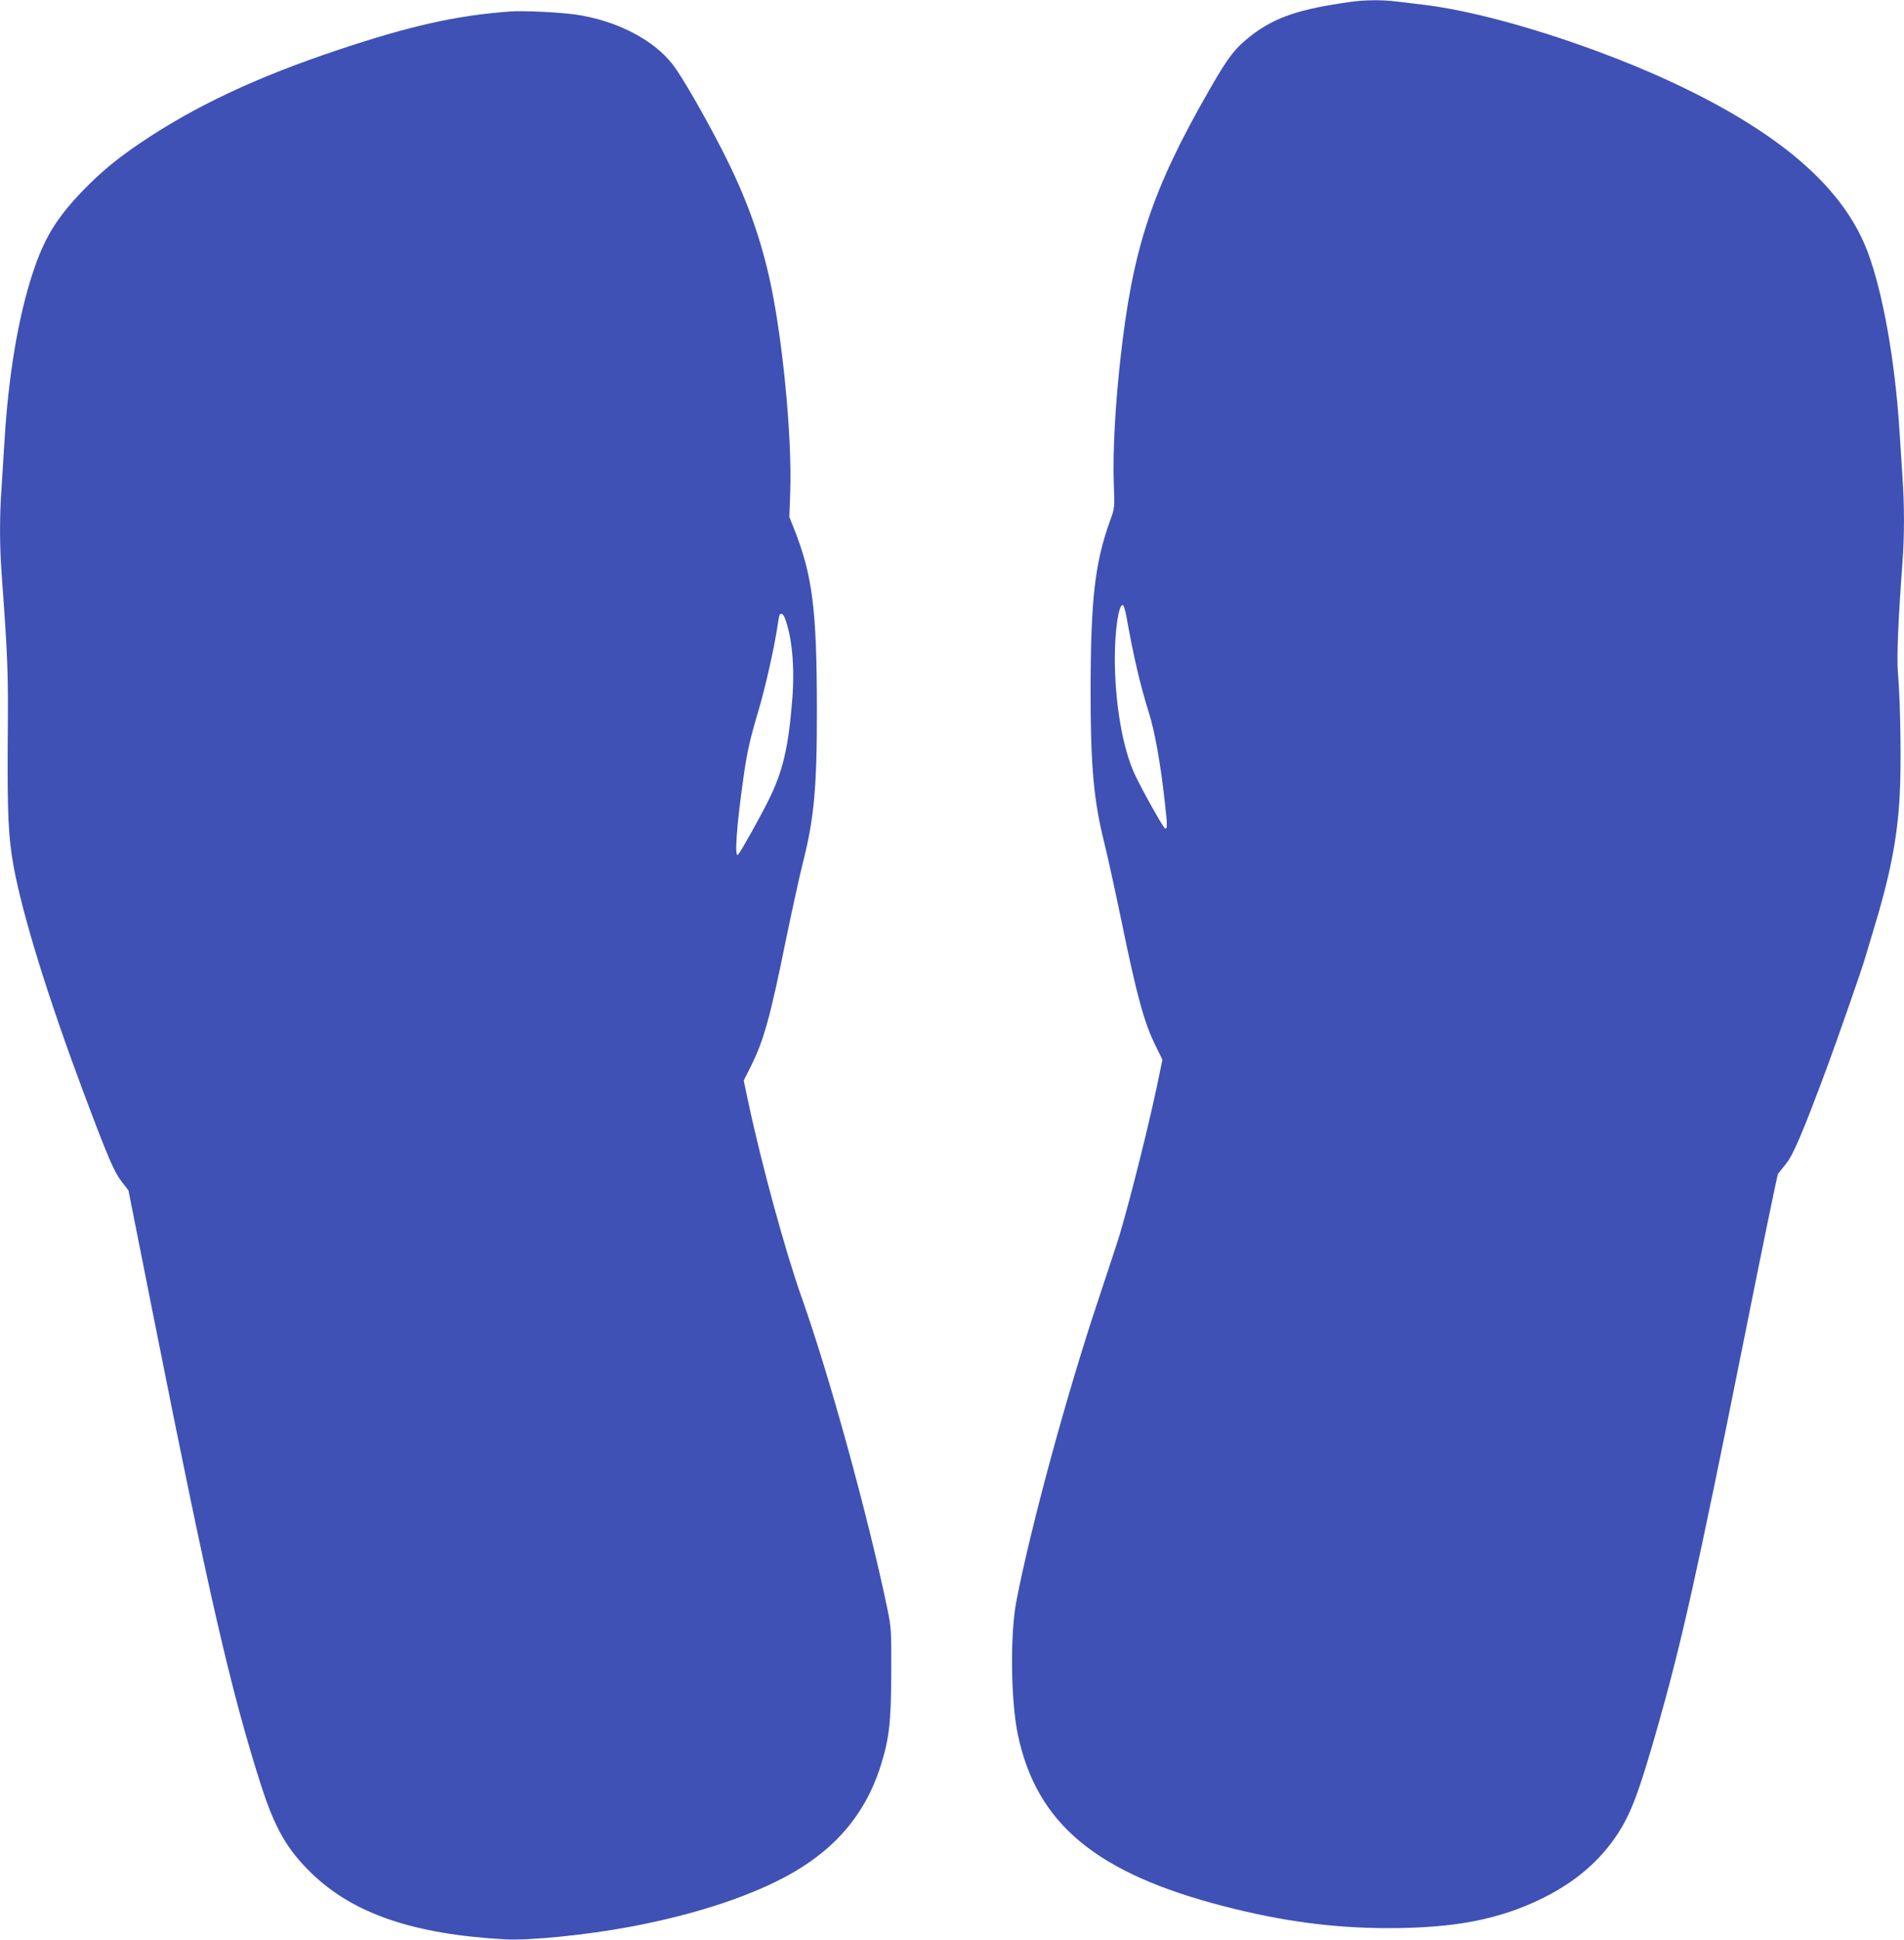
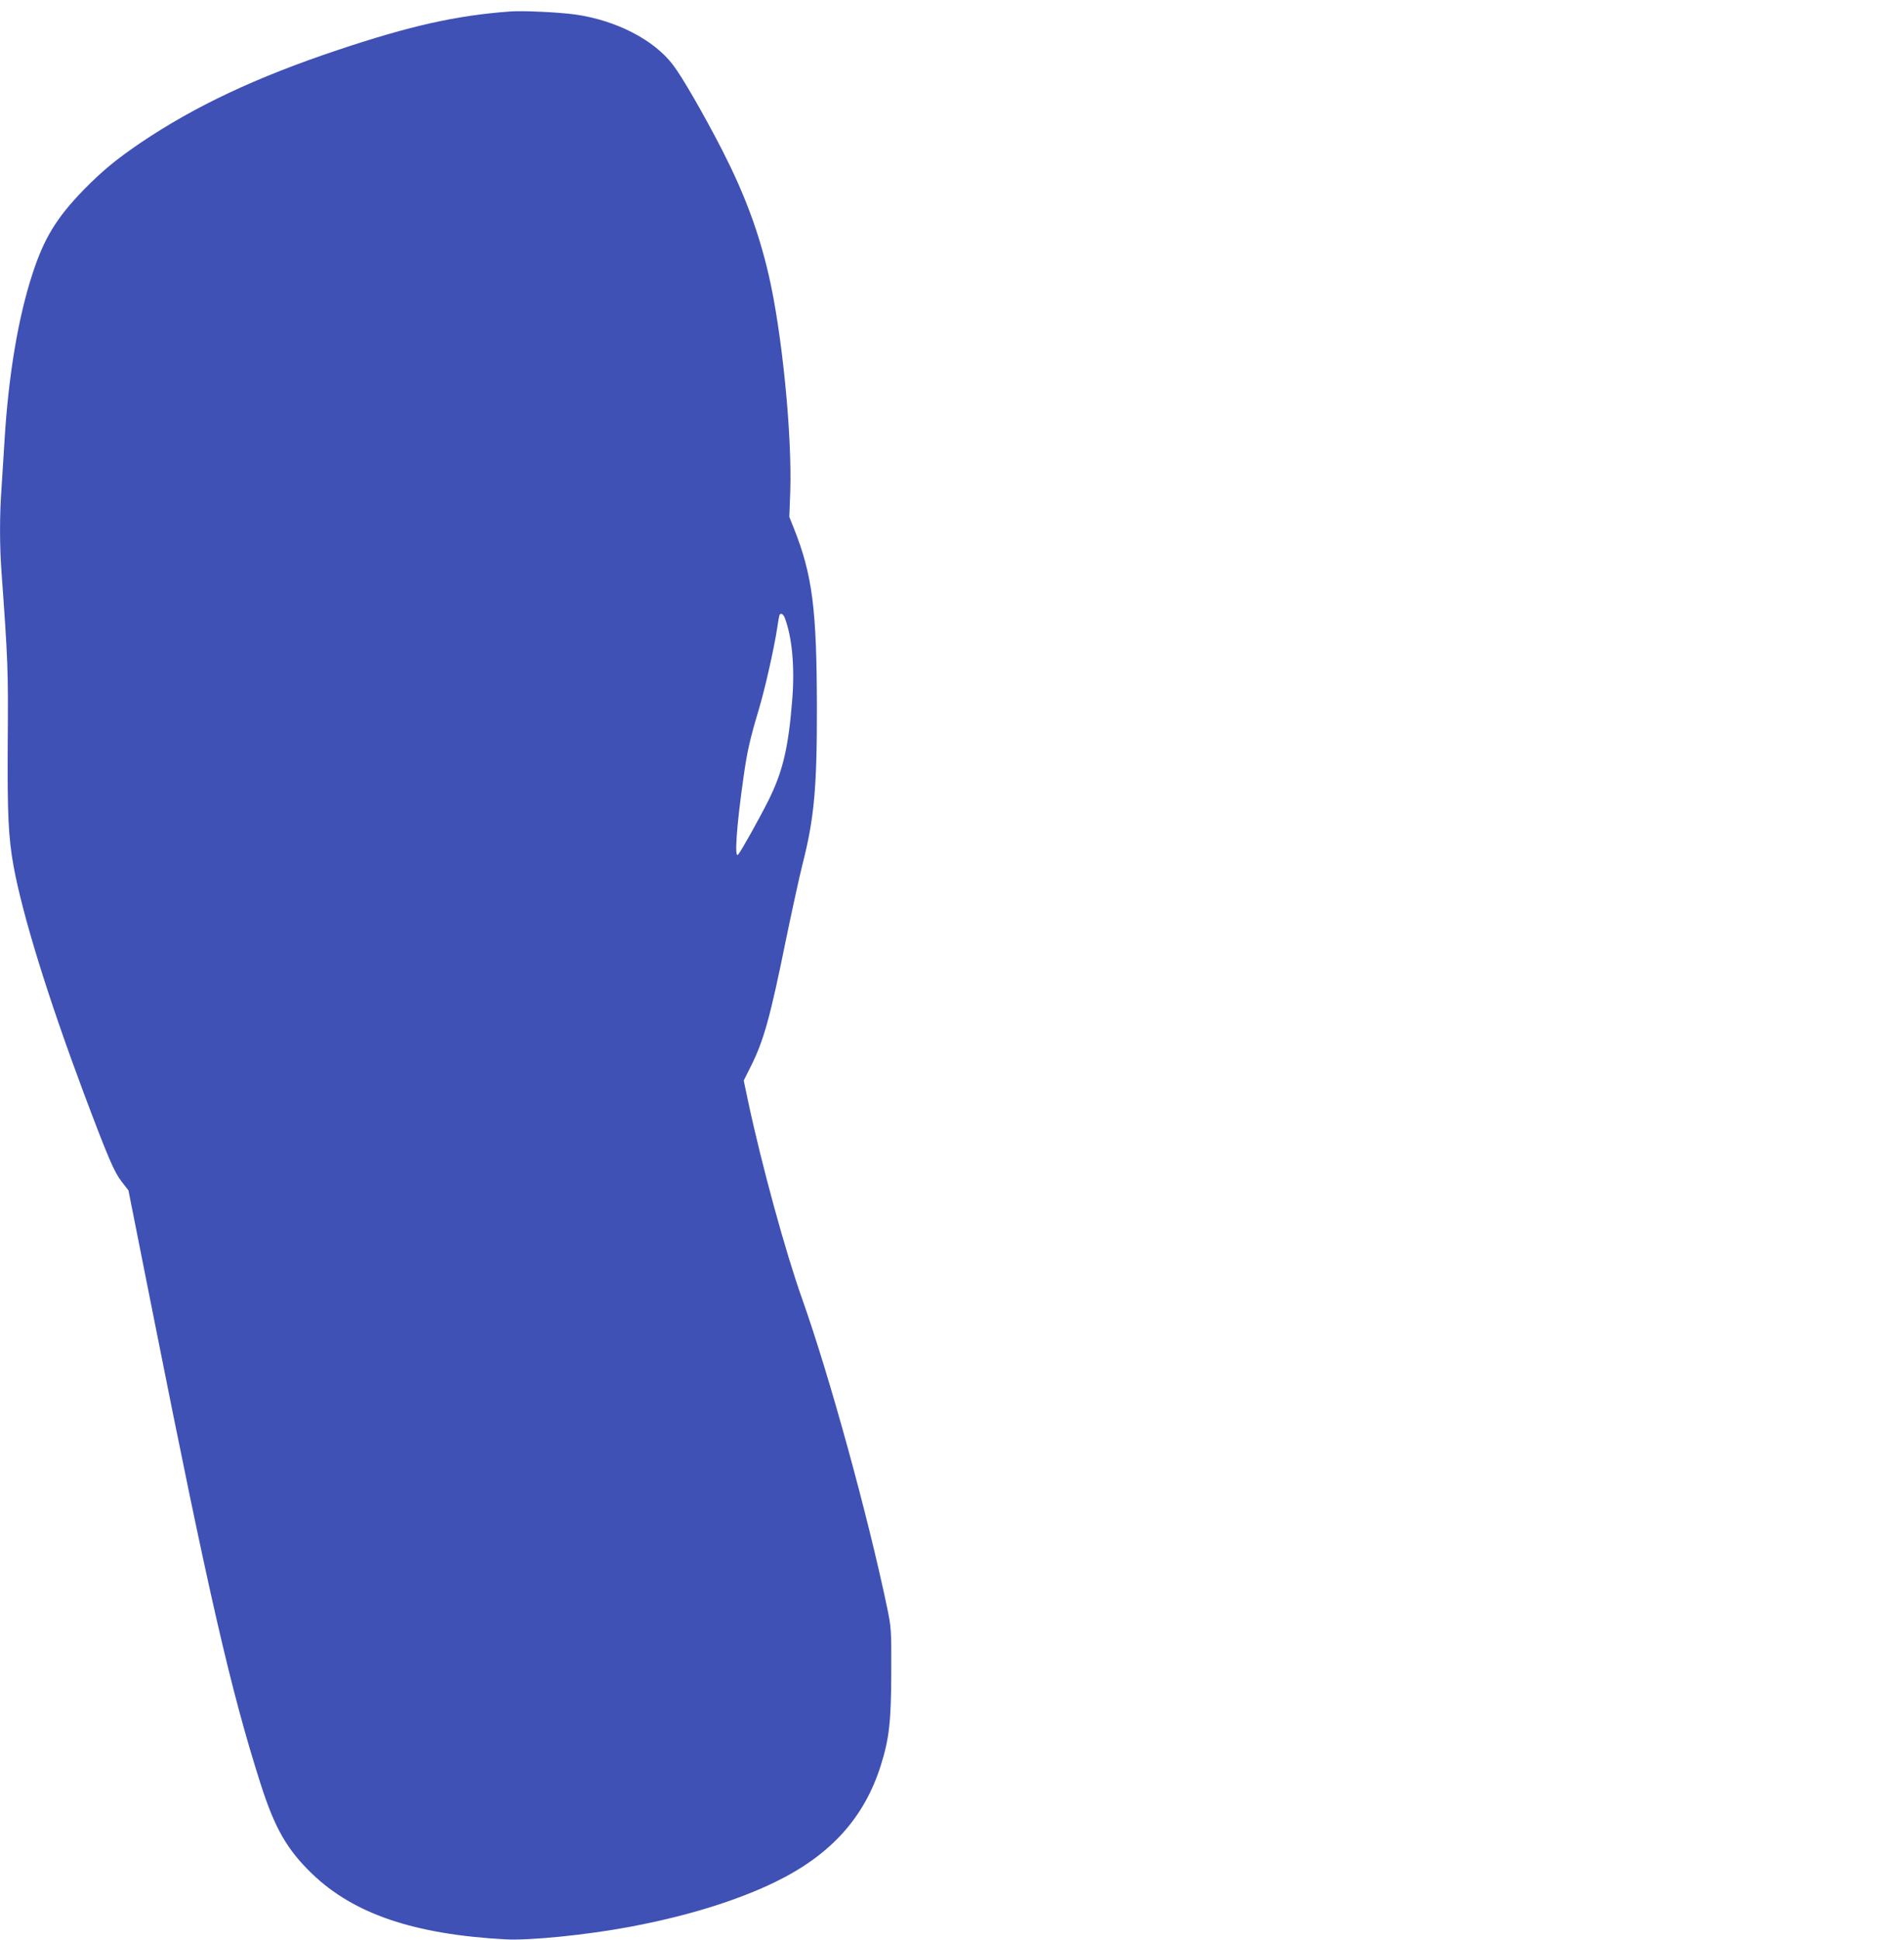
<svg xmlns="http://www.w3.org/2000/svg" version="1.0" width="1257pt" height="1280pt" viewBox="0 0 1257 1280" preserveAspectRatio="xMidYMid meet">
  <g transform="translate(0,1280) scale(0.1,-0.1)" fill="#3f51b5" stroke="none">
-     <path d="M8920 12788 c-341 -47 -501 -101 -659 -222 -107 -83 -152 -141 -278 -361 -380 -662 -506 -1045 -587 -1780 -34 -306 -50 -614 -43 -813 6 -163 6 -164 -23 -244 -102 -280 -130 -524 -130 -1143 0 -479 21 -710 90 -985 21 -85 71 -310 110 -500 108 -524 153 -687 232 -847 l42 -85 -28 -137 c-55 -268 -178 -761 -252 -1011 -14 -47 -79 -245 -144 -440 -209 -624 -449 -1509 -541 -1991 -41 -219 -36 -653 11 -876 124 -588 517 -915 1366 -1133 381 -98 718 -143 1079 -143 438 0 735 57 1020 198 210 104 369 238 486 411 95 141 148 282 274 724 159 561 258 1004 566 2539 120 602 223 1099 227 1105 5 6 29 37 55 69 47 59 113 215 270 637 60 161 237 668 249 715 3 11 26 88 51 170 114 371 162 616 178 895 12 200 6 621 -11 820 -9 101 2 356 30 730 13 169 13 383 0 560 -5 74 -14 214 -20 310 -29 457 -109 909 -210 1178 -154 409 -548 760 -1217 1084 -543 263 -1276 496 -1718 547 -49 6 -128 15 -174 21 -98 12 -209 11 -301 -2z m-1483 -4059 c45 -253 90 -449 148 -632 38 -121 76 -330 104 -582 19 -165 19 -191 1 -180 -14 9 -156 263 -199 357 -80 172 -131 471 -131 763 0 189 26 361 53 352 6 -2 17 -37 24 -78z" />
    <path d="M3365 12724 c-352 -26 -657 -94 -1135 -254 -539 -180 -942 -370 -1300 -611 -161 -109 -258 -189 -381 -315 -176 -182 -258 -316 -334 -549 -94 -286 -159 -669 -185 -1100 -6 -99 -15 -241 -20 -316 -13 -176 -13 -380 0 -554 42 -582 45 -650 41 -1115 -3 -487 4 -633 39 -828 61 -328 225 -858 460 -1487 165 -439 203 -527 253 -592 l45 -58 167 -840 c363 -1827 509 -2461 706 -3078 94 -293 174 -432 341 -593 275 -263 671 -398 1273 -431 160 -9 539 29 825 83 370 69 701 171 955 294 367 178 590 423 700 771 55 176 68 286 69 609 1 286 0 299 -27 430 -126 605 -381 1532 -562 2041 -108 303 -266 879 -355 1297 l-30 142 46 92 c86 171 128 321 234 843 40 193 89 418 110 500 75 294 94 502 93 1025 -1 651 -29 874 -152 1184 l-30 75 6 163 c13 377 -54 1055 -143 1437 -66 283 -159 532 -304 816 -120 234 -268 491 -328 568 -126 165 -373 292 -642 331 -108 15 -346 27 -435 20z m1816 -4001 c48 -126 66 -319 50 -531 -25 -322 -62 -481 -157 -672 -58 -116 -181 -337 -201 -359 -26 -31 -10 194 37 520 23 162 42 245 100 439 41 138 99 395 120 530 6 41 13 81 15 88 7 21 25 13 36 -15z" />
  </g>
</svg>